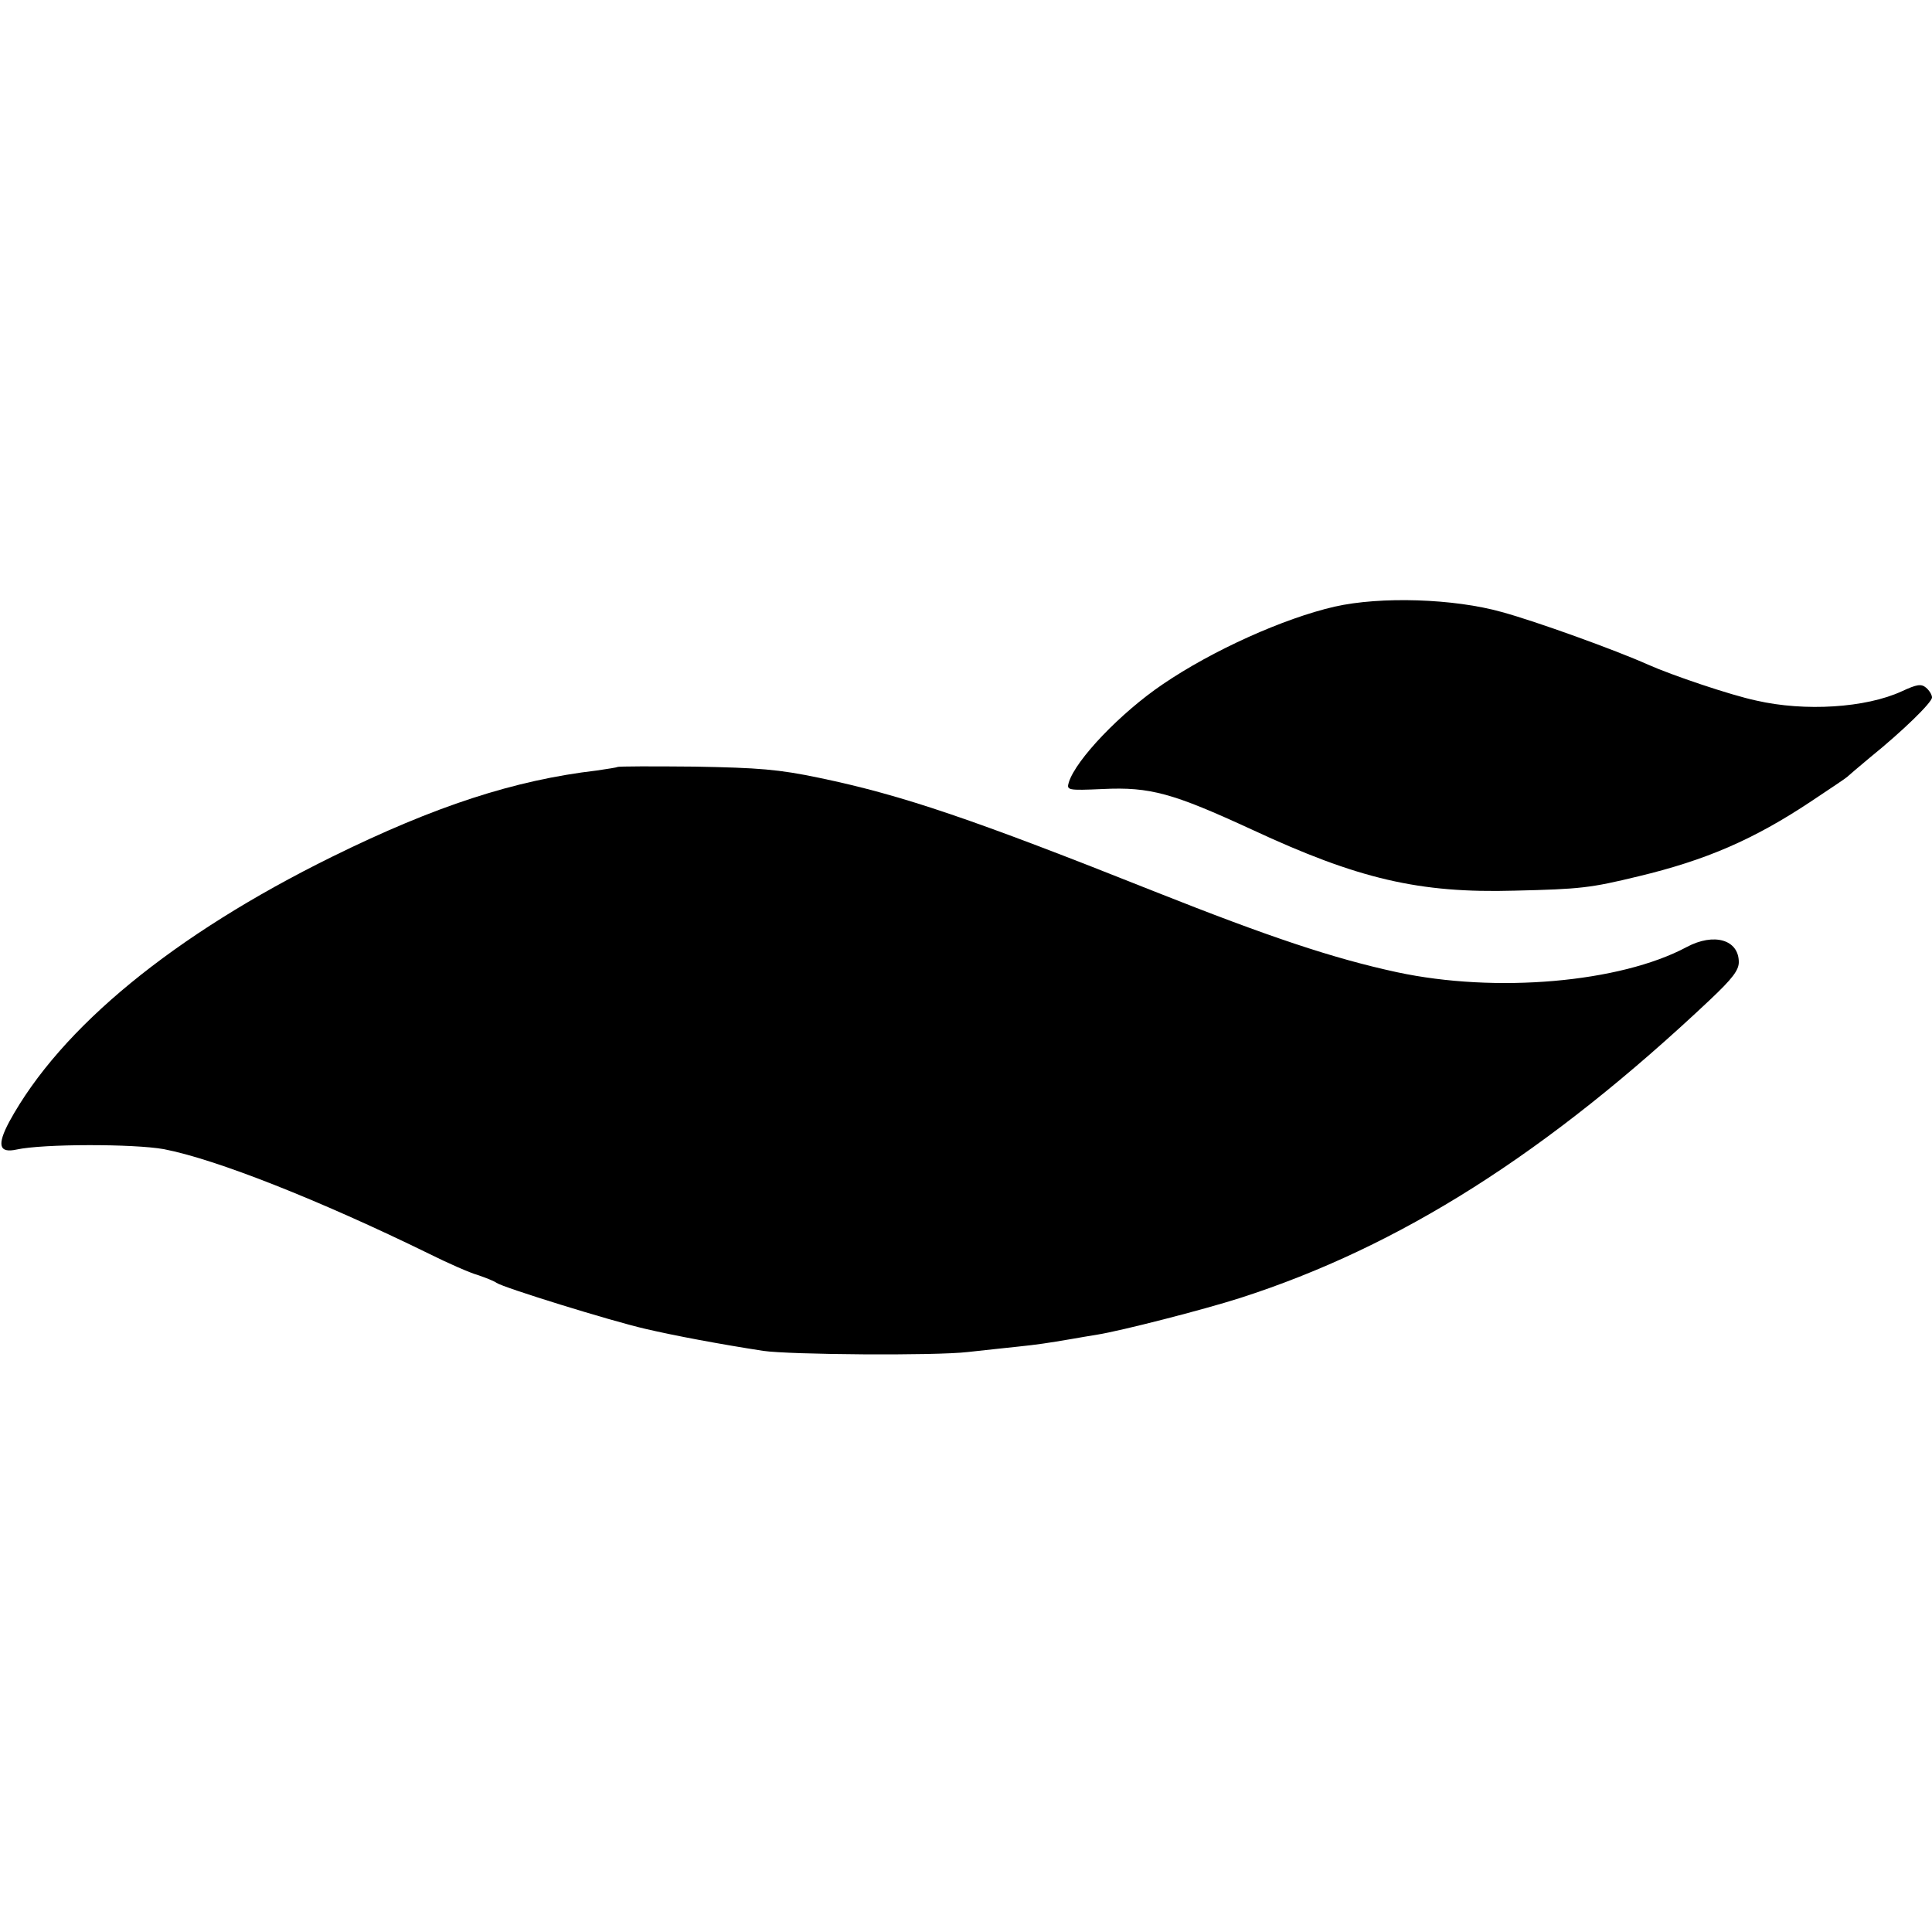
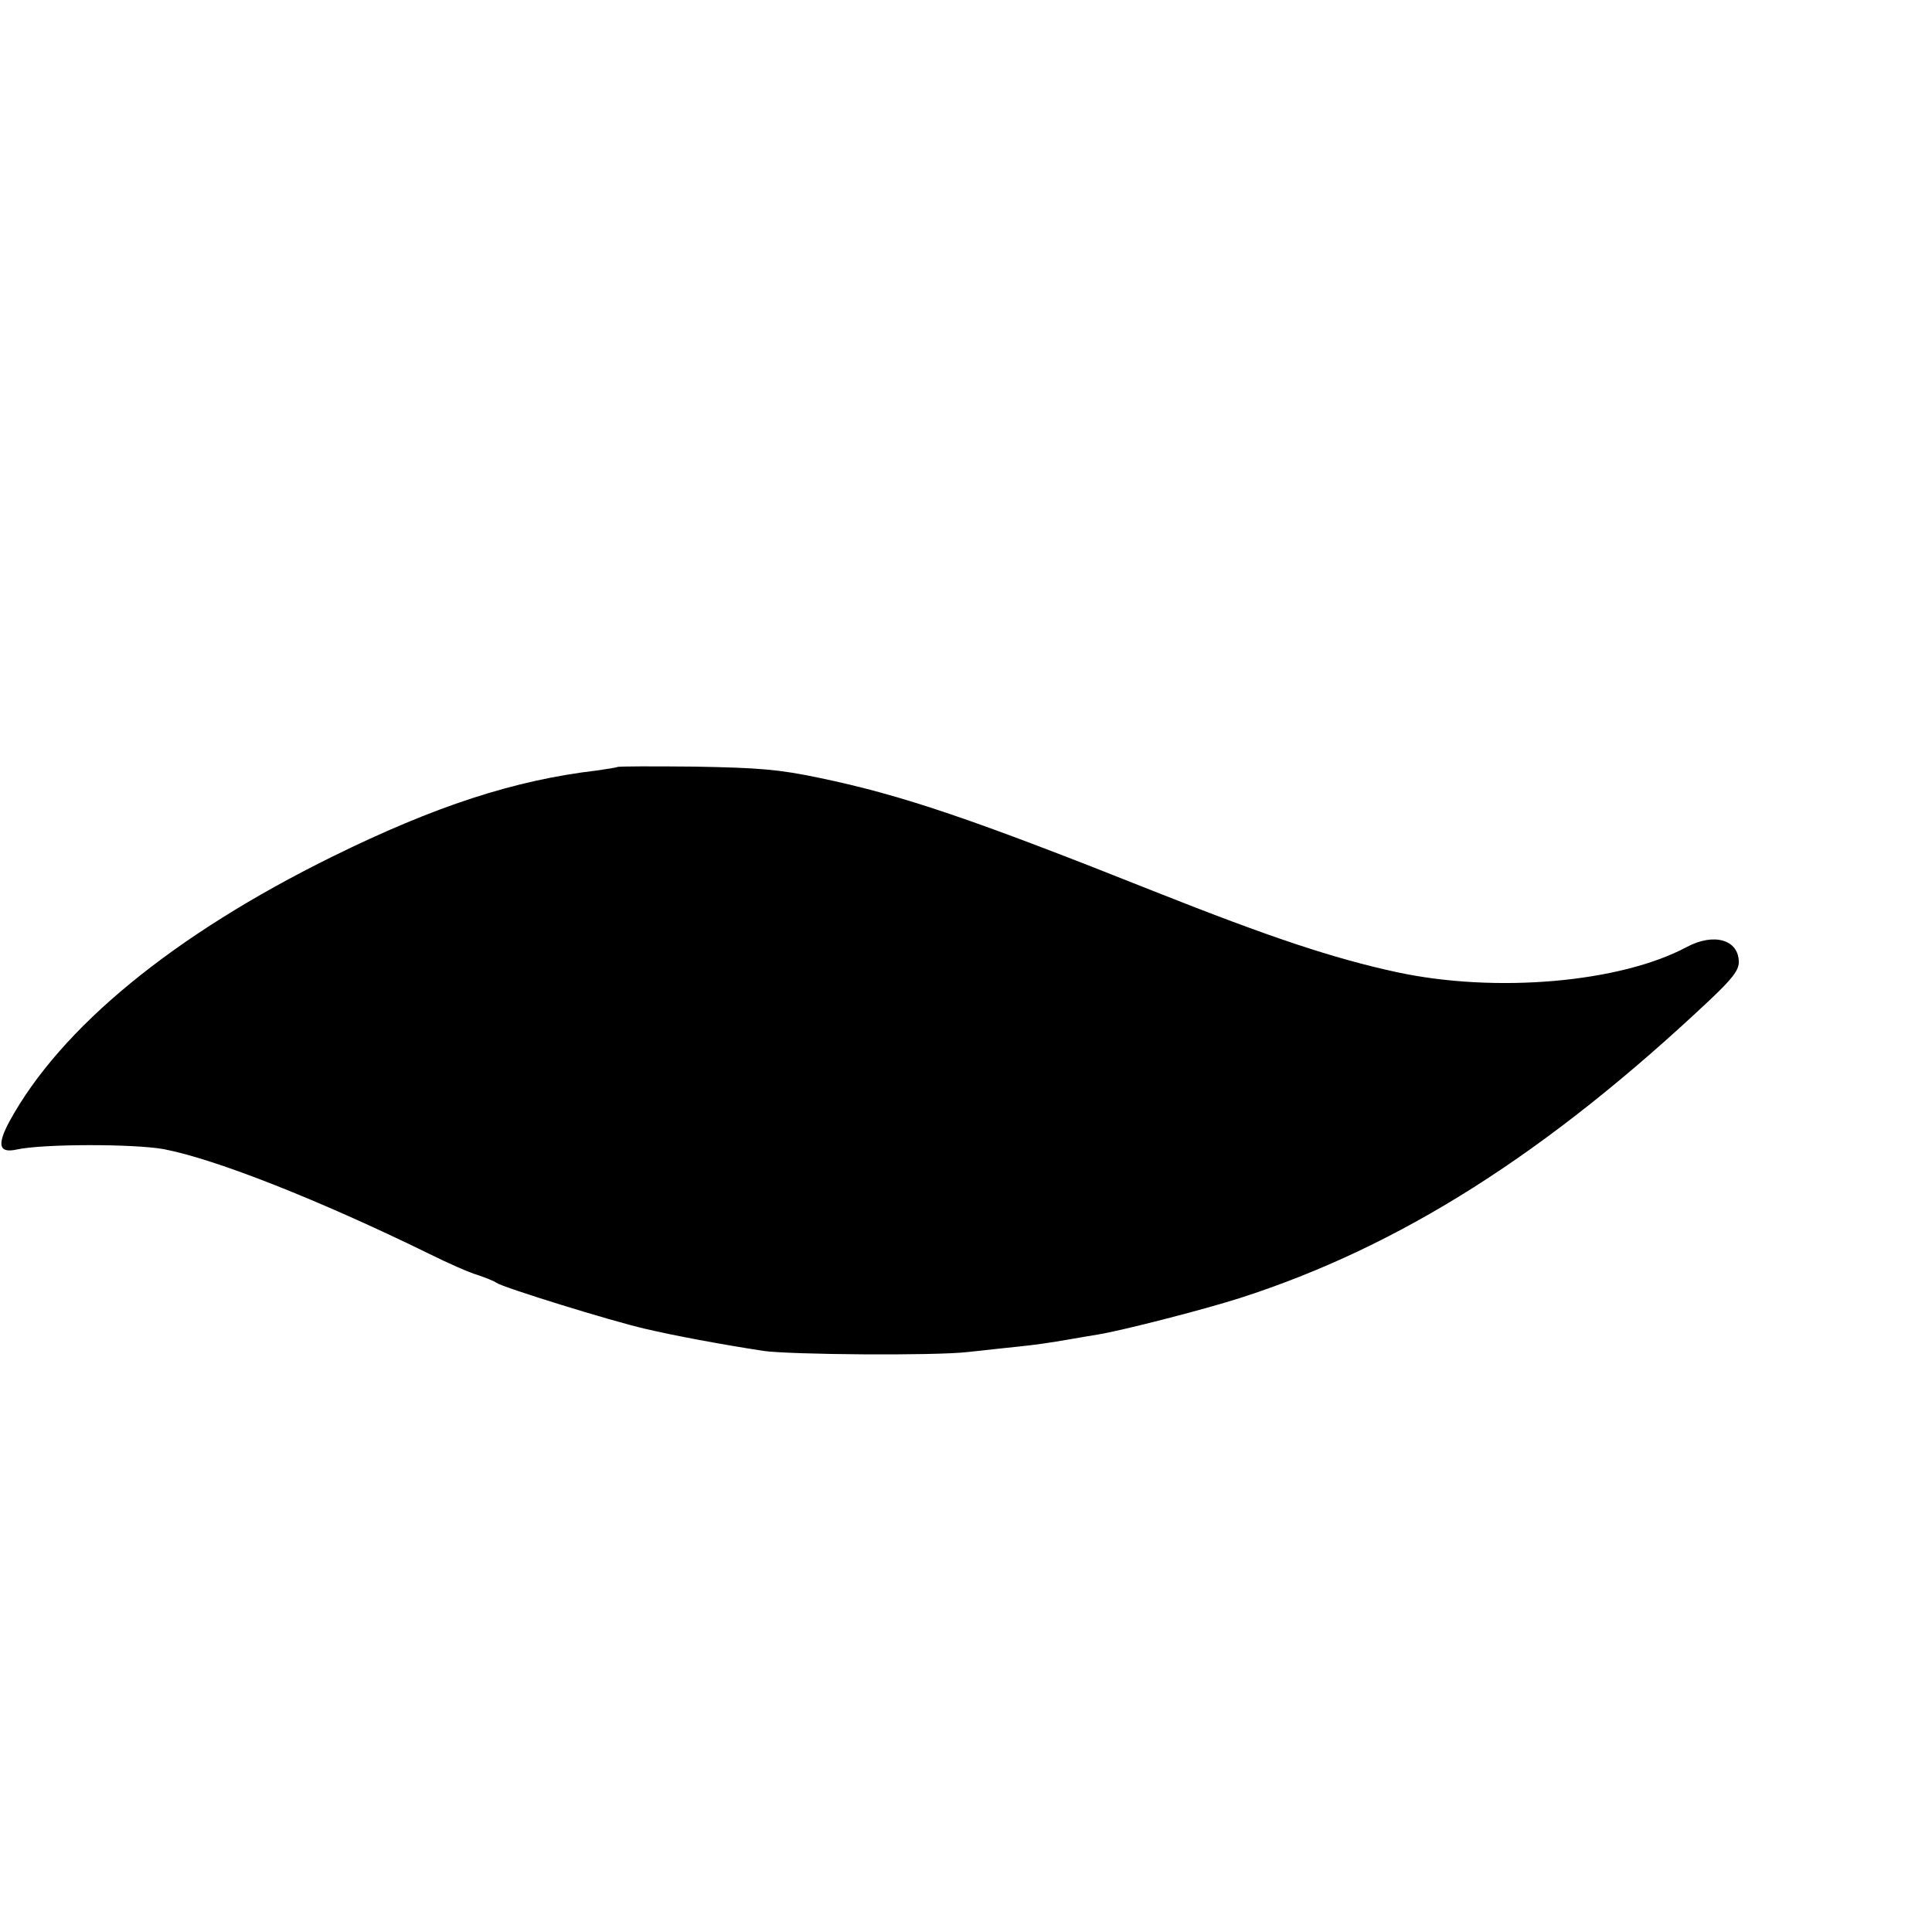
<svg xmlns="http://www.w3.org/2000/svg" version="1.0" width="500pt" height="500pt" viewBox="0 0 500 500" preserveAspectRatio="xMidYMid meet">
  <g transform="translate(0,500) scale(0.1,-0.1)" fill="#000000" stroke="none">
-     <path d="M3454 3430 c-131 -30 -316 -113 -445 -201 -108 -73 -225 -195 -243 -254 -6 -20 -3 -21 88 -17 123 6 182 -11 386 -105 275 -128 433 -165 680 -158 171 4 196 7 320 37 175 42 298 95 447 194 48 32 90 60 93 63 3 3 30 26 60 51 84 68 160 142 160 155 0 7 -7 18 -15 25 -13 11 -24 9 -63 -9 -93 -43 -251 -53 -377 -24 -66 14 -217 65 -280 93 -85 38 -290 112 -378 136 -124 35 -314 41 -433 14z" />
    <path d="M1598 3015 c-1 -1 -25 -5 -53 -9 -214 -25 -419 -92 -685 -223 -410 -202 -703 -442 -836 -686 -32 -60 -27 -82 19 -72 68 15 303 15 381 1 135 -26 403 -132 687 -271 48 -24 105 -49 126 -55 21 -7 43 -16 48 -20 17 -12 294 -98 385 -119 77 -18 195 -40 305 -57 68 -10 445 -13 530 -3 44 5 103 11 130 14 48 5 76 9 140 20 17 3 46 8 65 11 62 10 273 64 370 95 413 133 794 374 1217 773 56 53 73 75 73 96 0 58 -64 77 -135 39 -172 -92 -494 -120 -750 -65 -166 36 -330 91 -625 208 -472 188 -654 250 -870 295 -105 22 -156 26 -322 29 -108 1 -198 1 -200 -1z" />
  </g>
</svg>